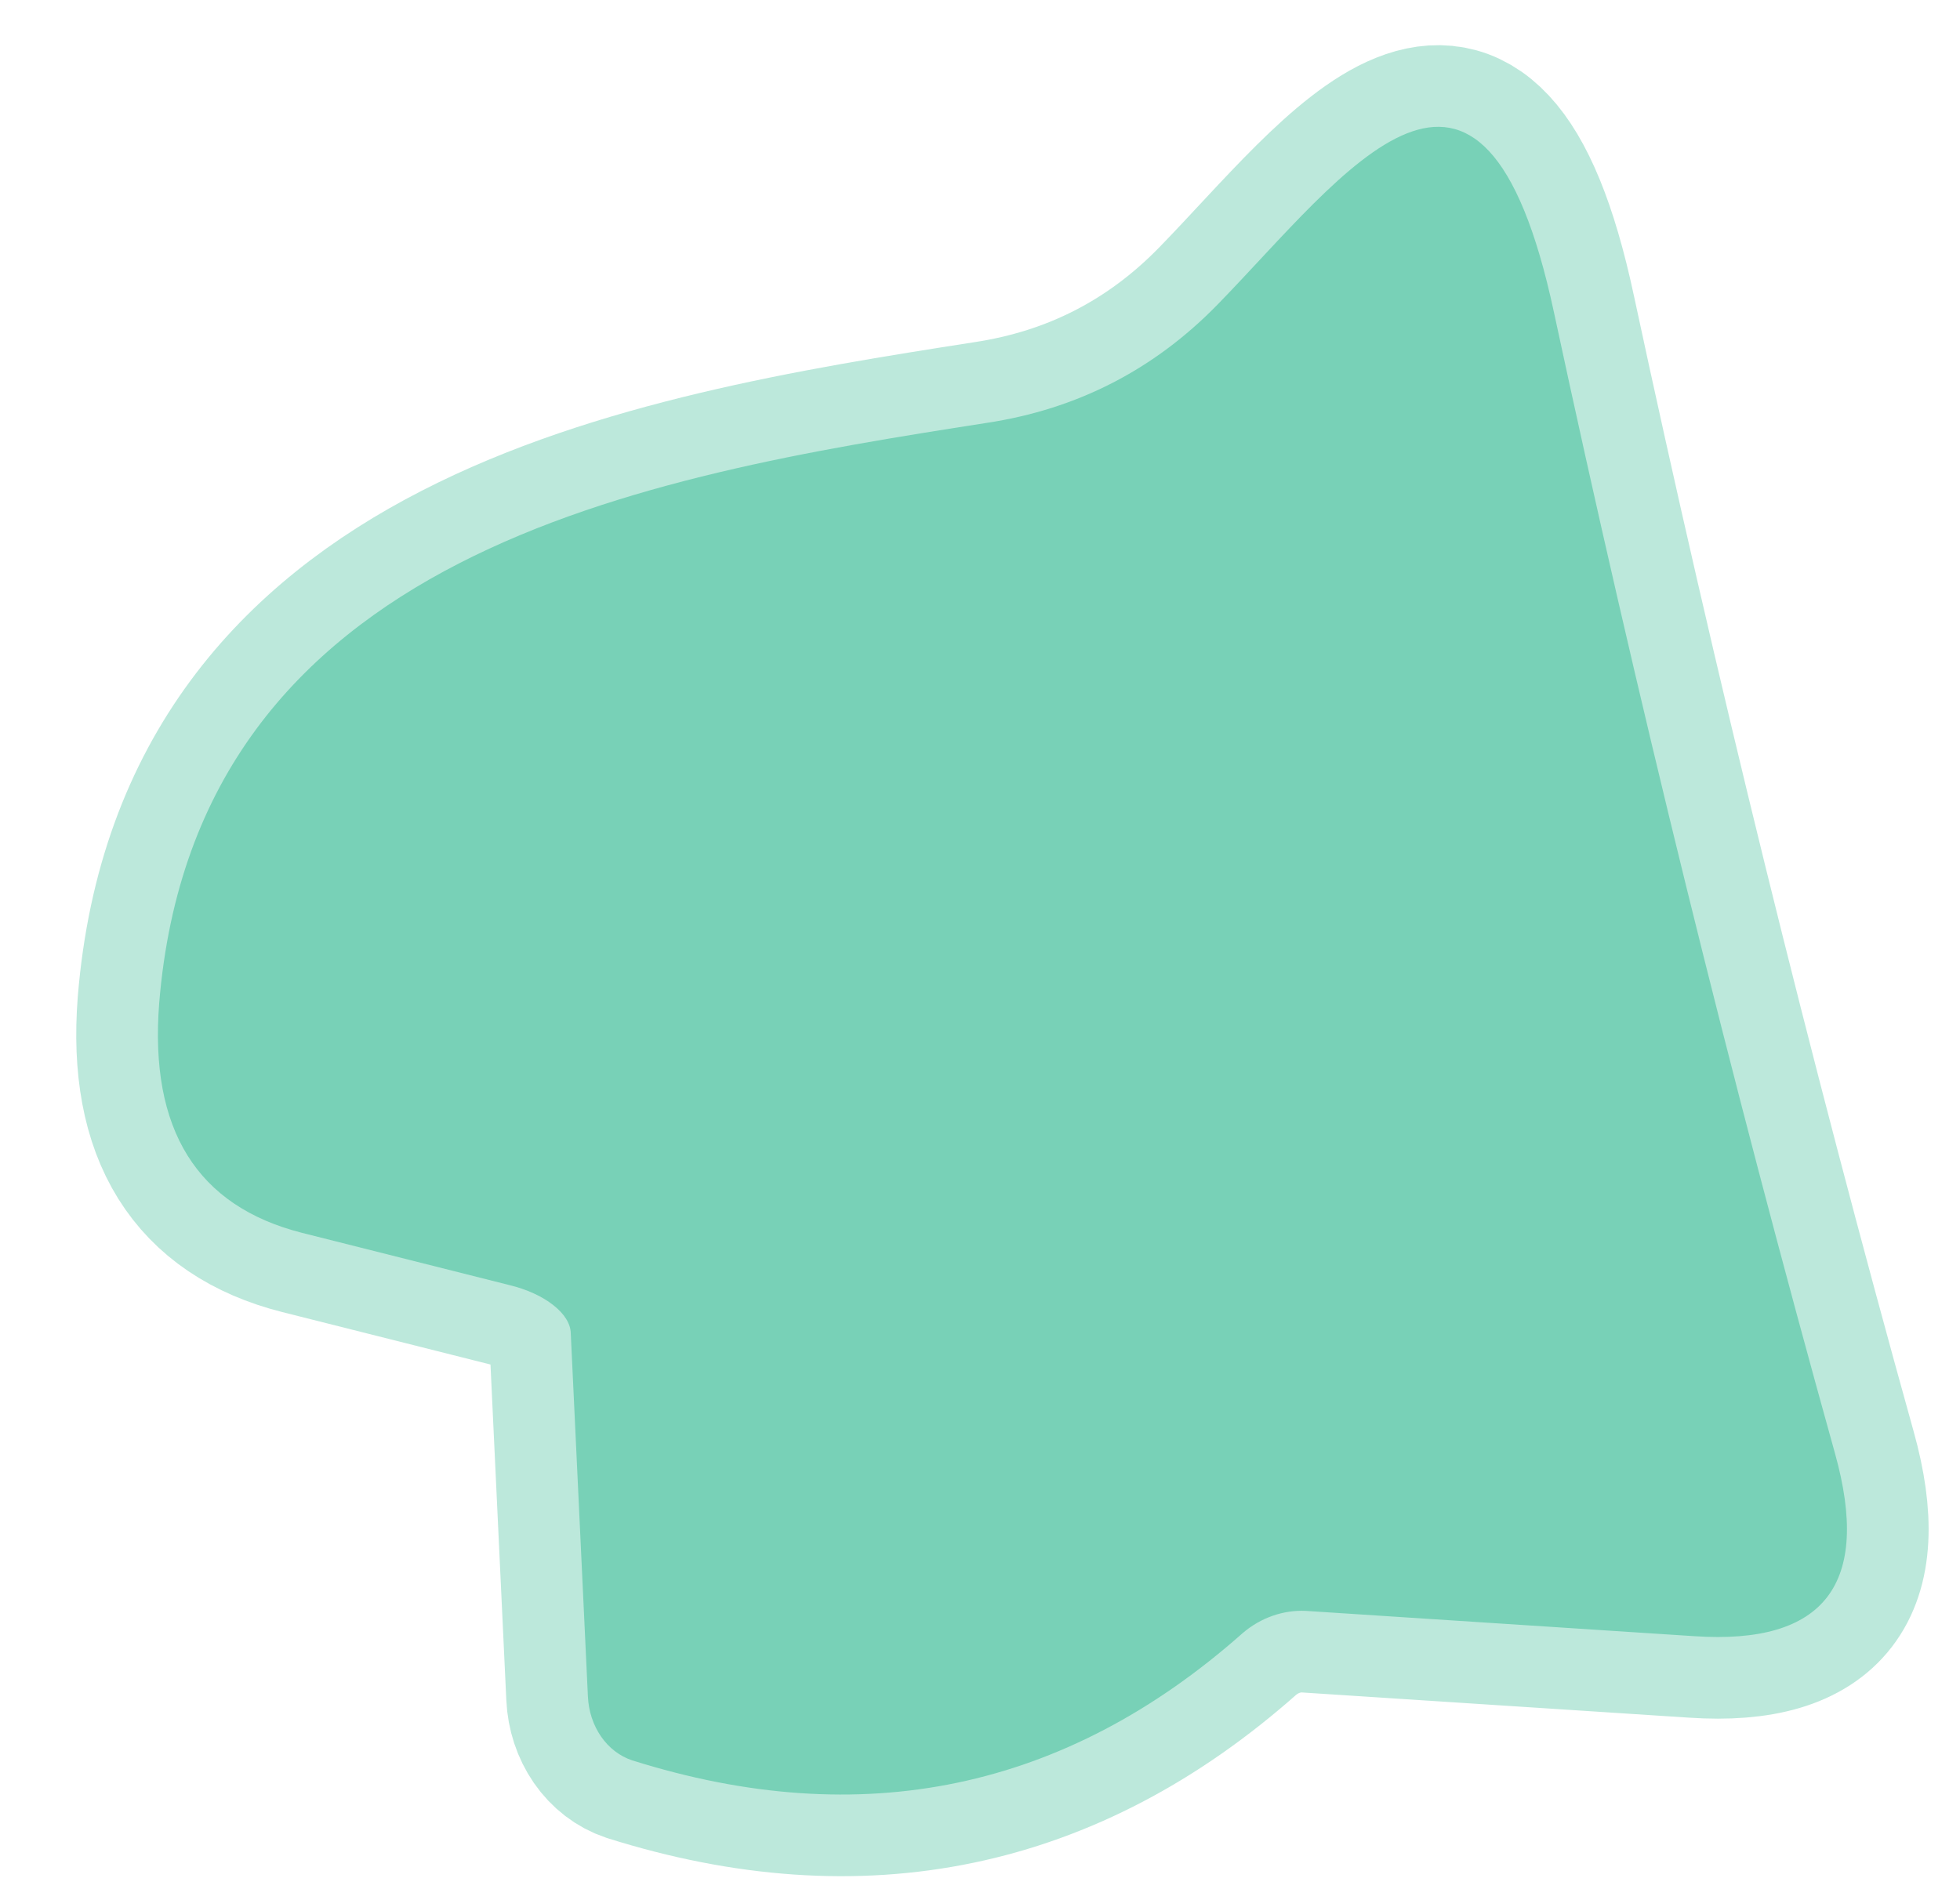
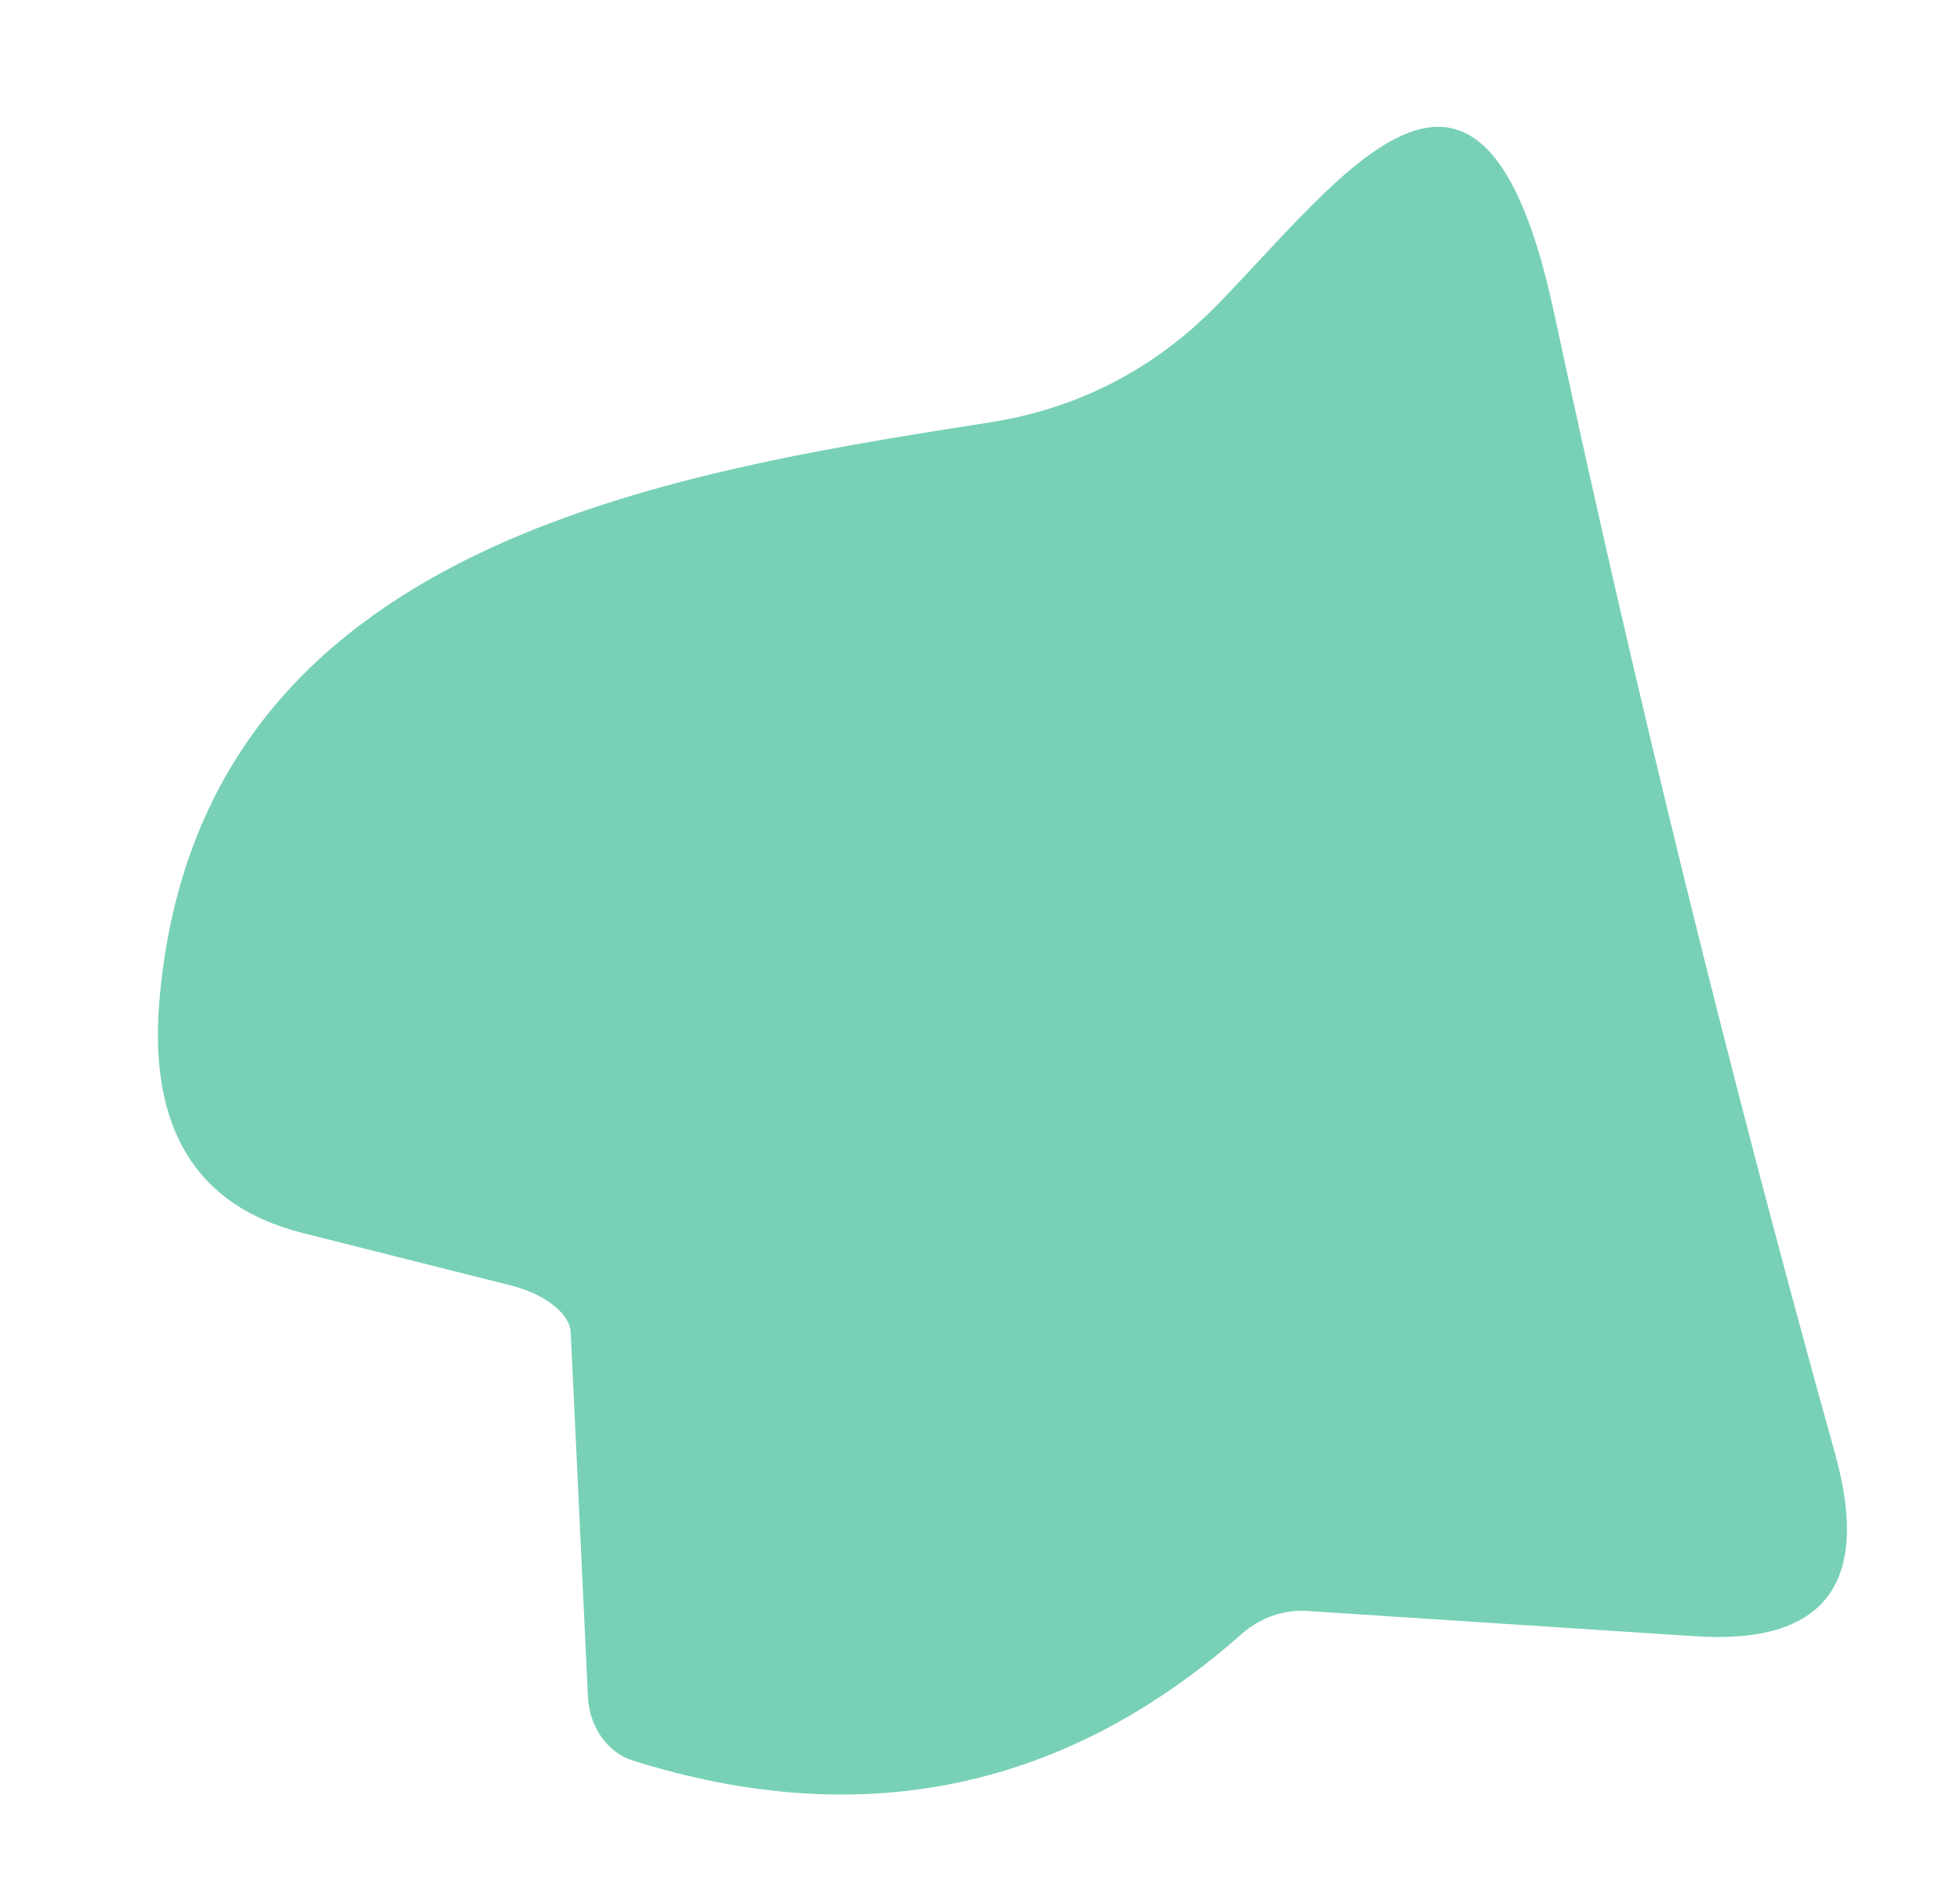
<svg xmlns="http://www.w3.org/2000/svg" width="24" height="23" viewBox="0 0 24 23" fill="none">
-   <path d="M3.699 15.1L6.239 15.74C6.449 15.791 6.639 15.877 6.775 15.985C6.912 16.092 6.987 16.214 6.989 16.33L7.199 20.78C7.207 20.959 7.264 21.13 7.36 21.269C7.456 21.408 7.589 21.51 7.739 21.56C10.552 22.447 13.046 21.927 15.219 20C15.437 19.814 15.713 19.717 15.989 19.73L20.749 20.04C22.342 20.147 22.916 19.4 22.469 17.8C21.182 13.18 20.036 8.523 19.029 3.83C18.149 -0.29 16.469 2.13 14.909 3.73C14.129 4.53 13.186 5.013 12.079 5.18C7.909 5.83 2.399 6.75 1.949 12.29C1.829 13.837 2.412 14.773 3.699 15.1Z" stroke="#BCE8DB" stroke-width="2" />
  <path d="M3.699 15.1C2.412 14.773 1.829 13.837 1.949 12.29C2.399 6.75 7.909 5.83 12.079 5.18C13.186 5.013 14.129 4.53 14.909 3.73C16.469 2.13 18.149 -0.29 19.029 3.83C20.036 8.523 21.182 13.18 22.469 17.8C22.916 19.4 22.342 20.147 20.749 20.04L15.989 19.73C15.713 19.717 15.437 19.814 15.219 20C13.046 21.927 10.552 22.447 7.739 21.56C7.589 21.51 7.456 21.408 7.36 21.269C7.264 21.13 7.207 20.959 7.199 20.78L6.989 16.33C6.987 16.214 6.912 16.092 6.775 15.985C6.639 15.877 6.449 15.791 6.239 15.74L3.699 15.1Z" fill="#78D1B7" />
</svg>